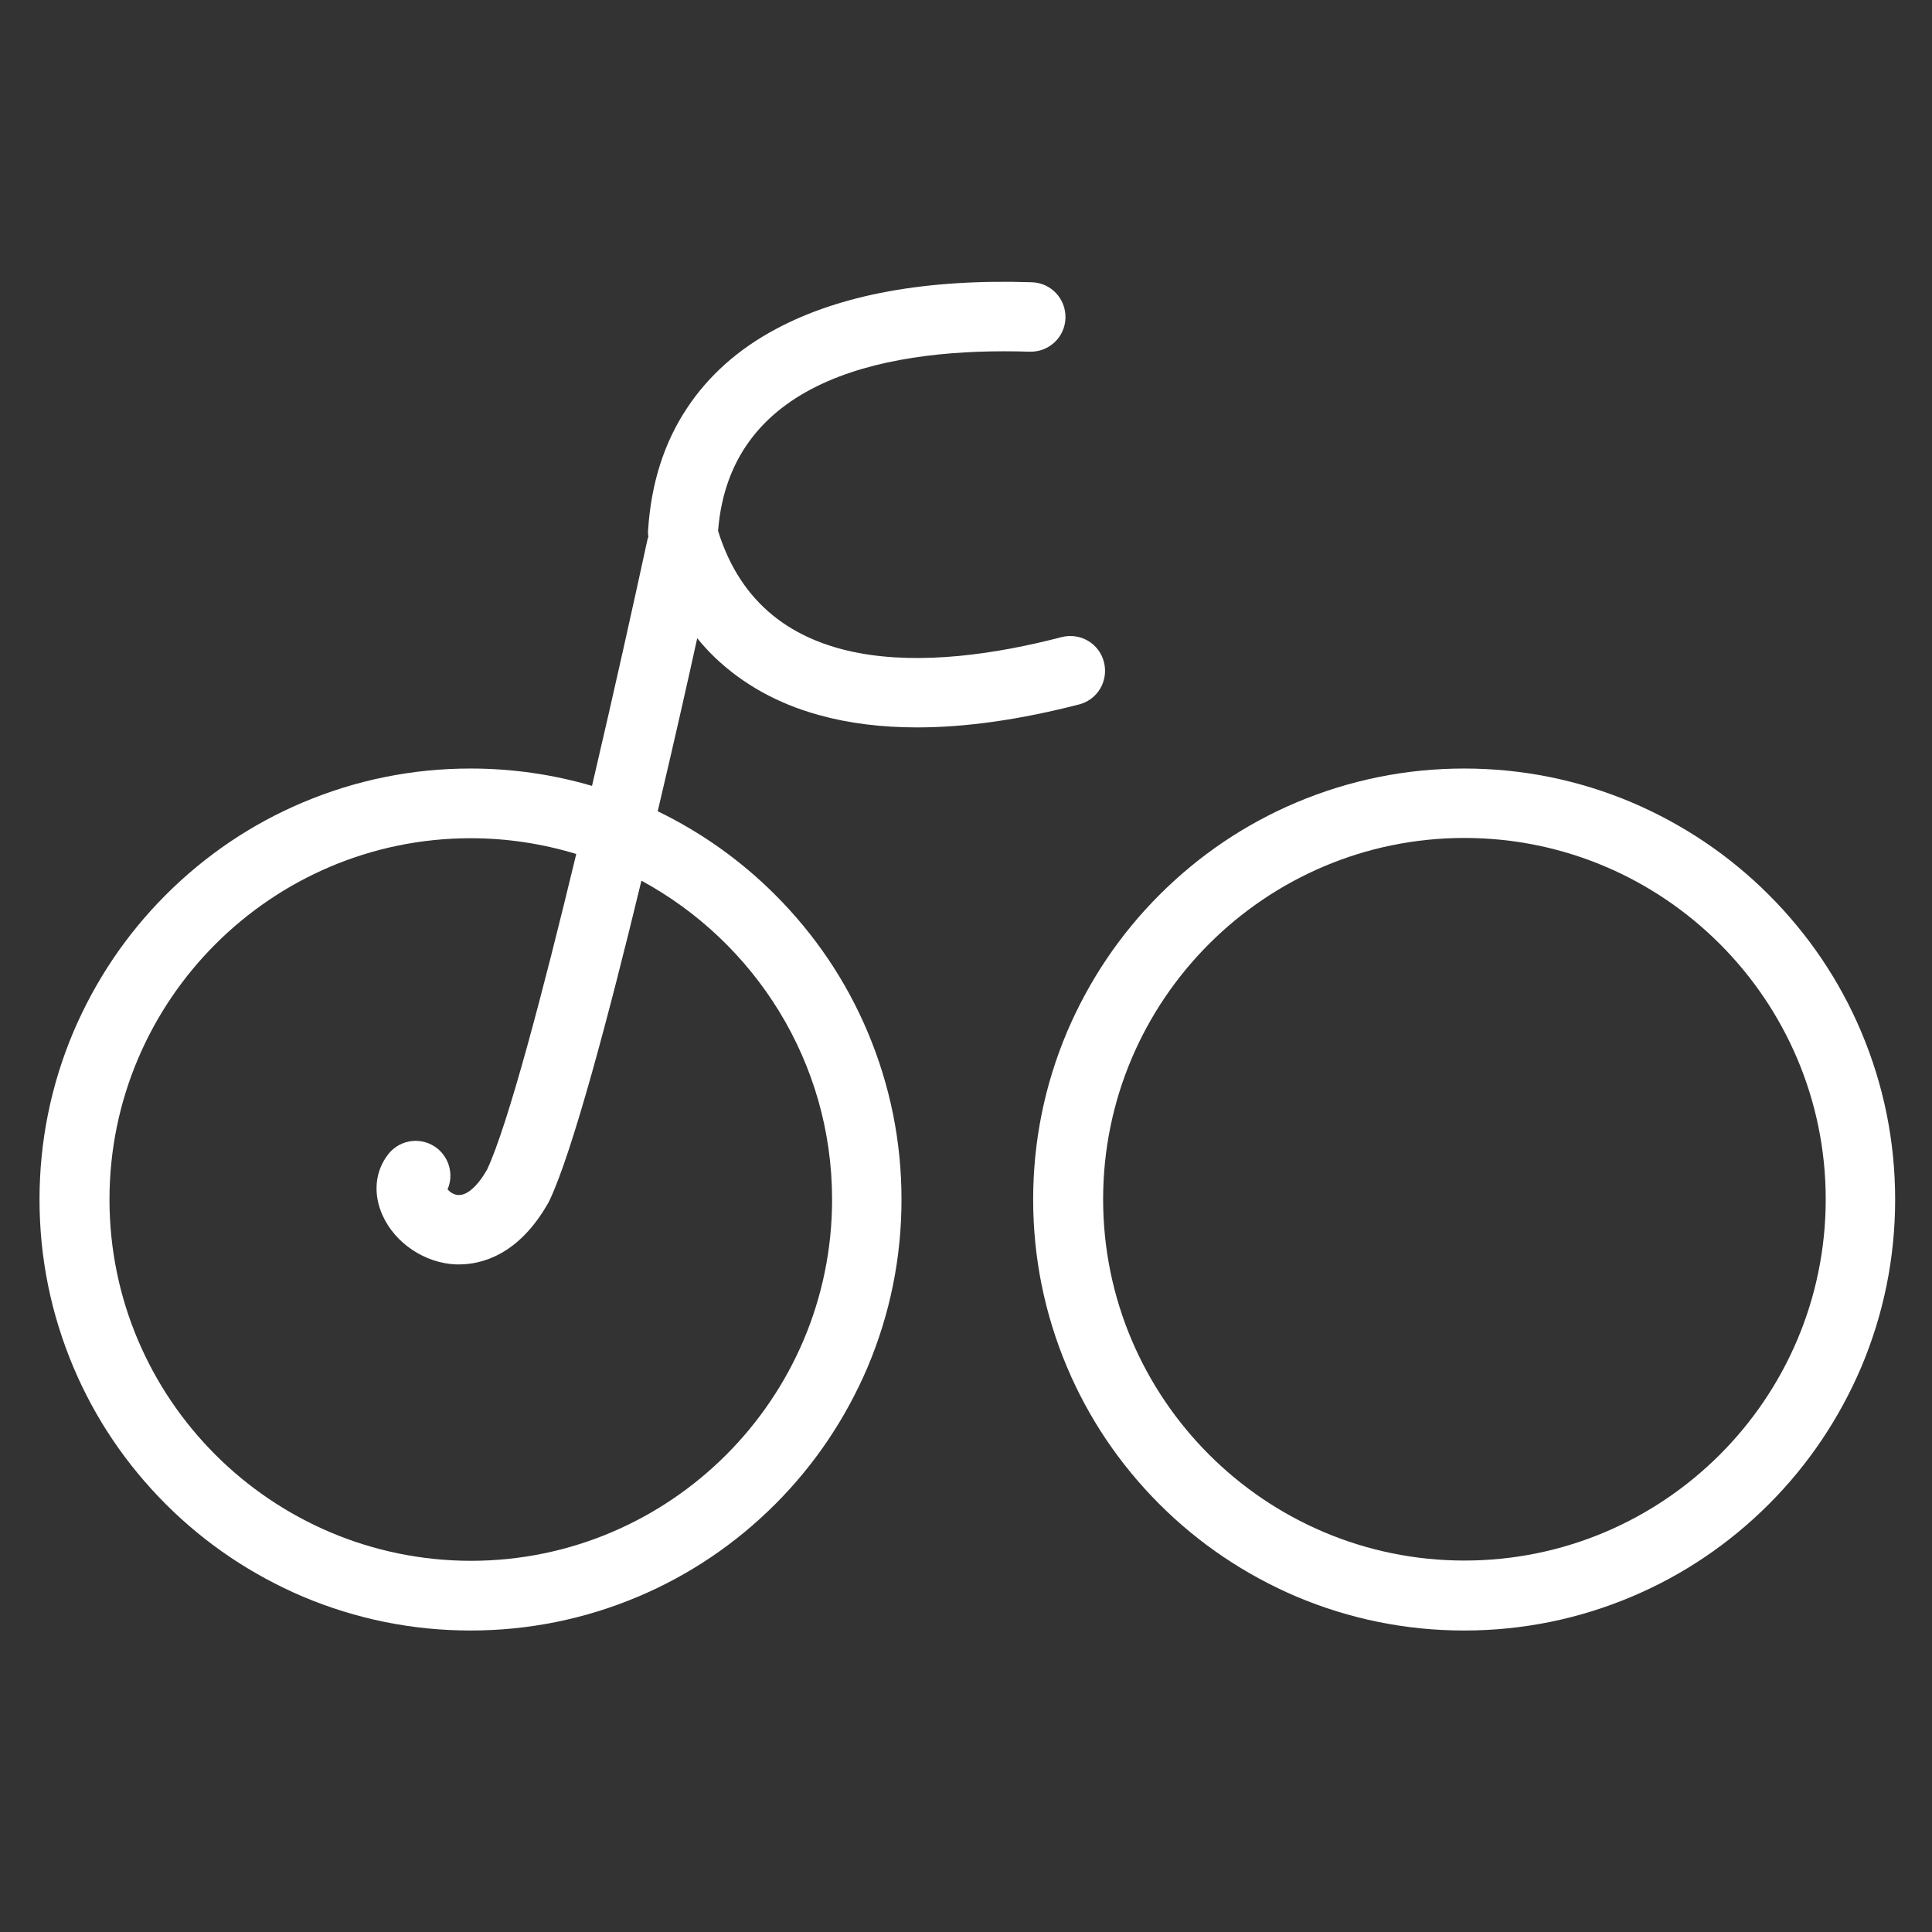
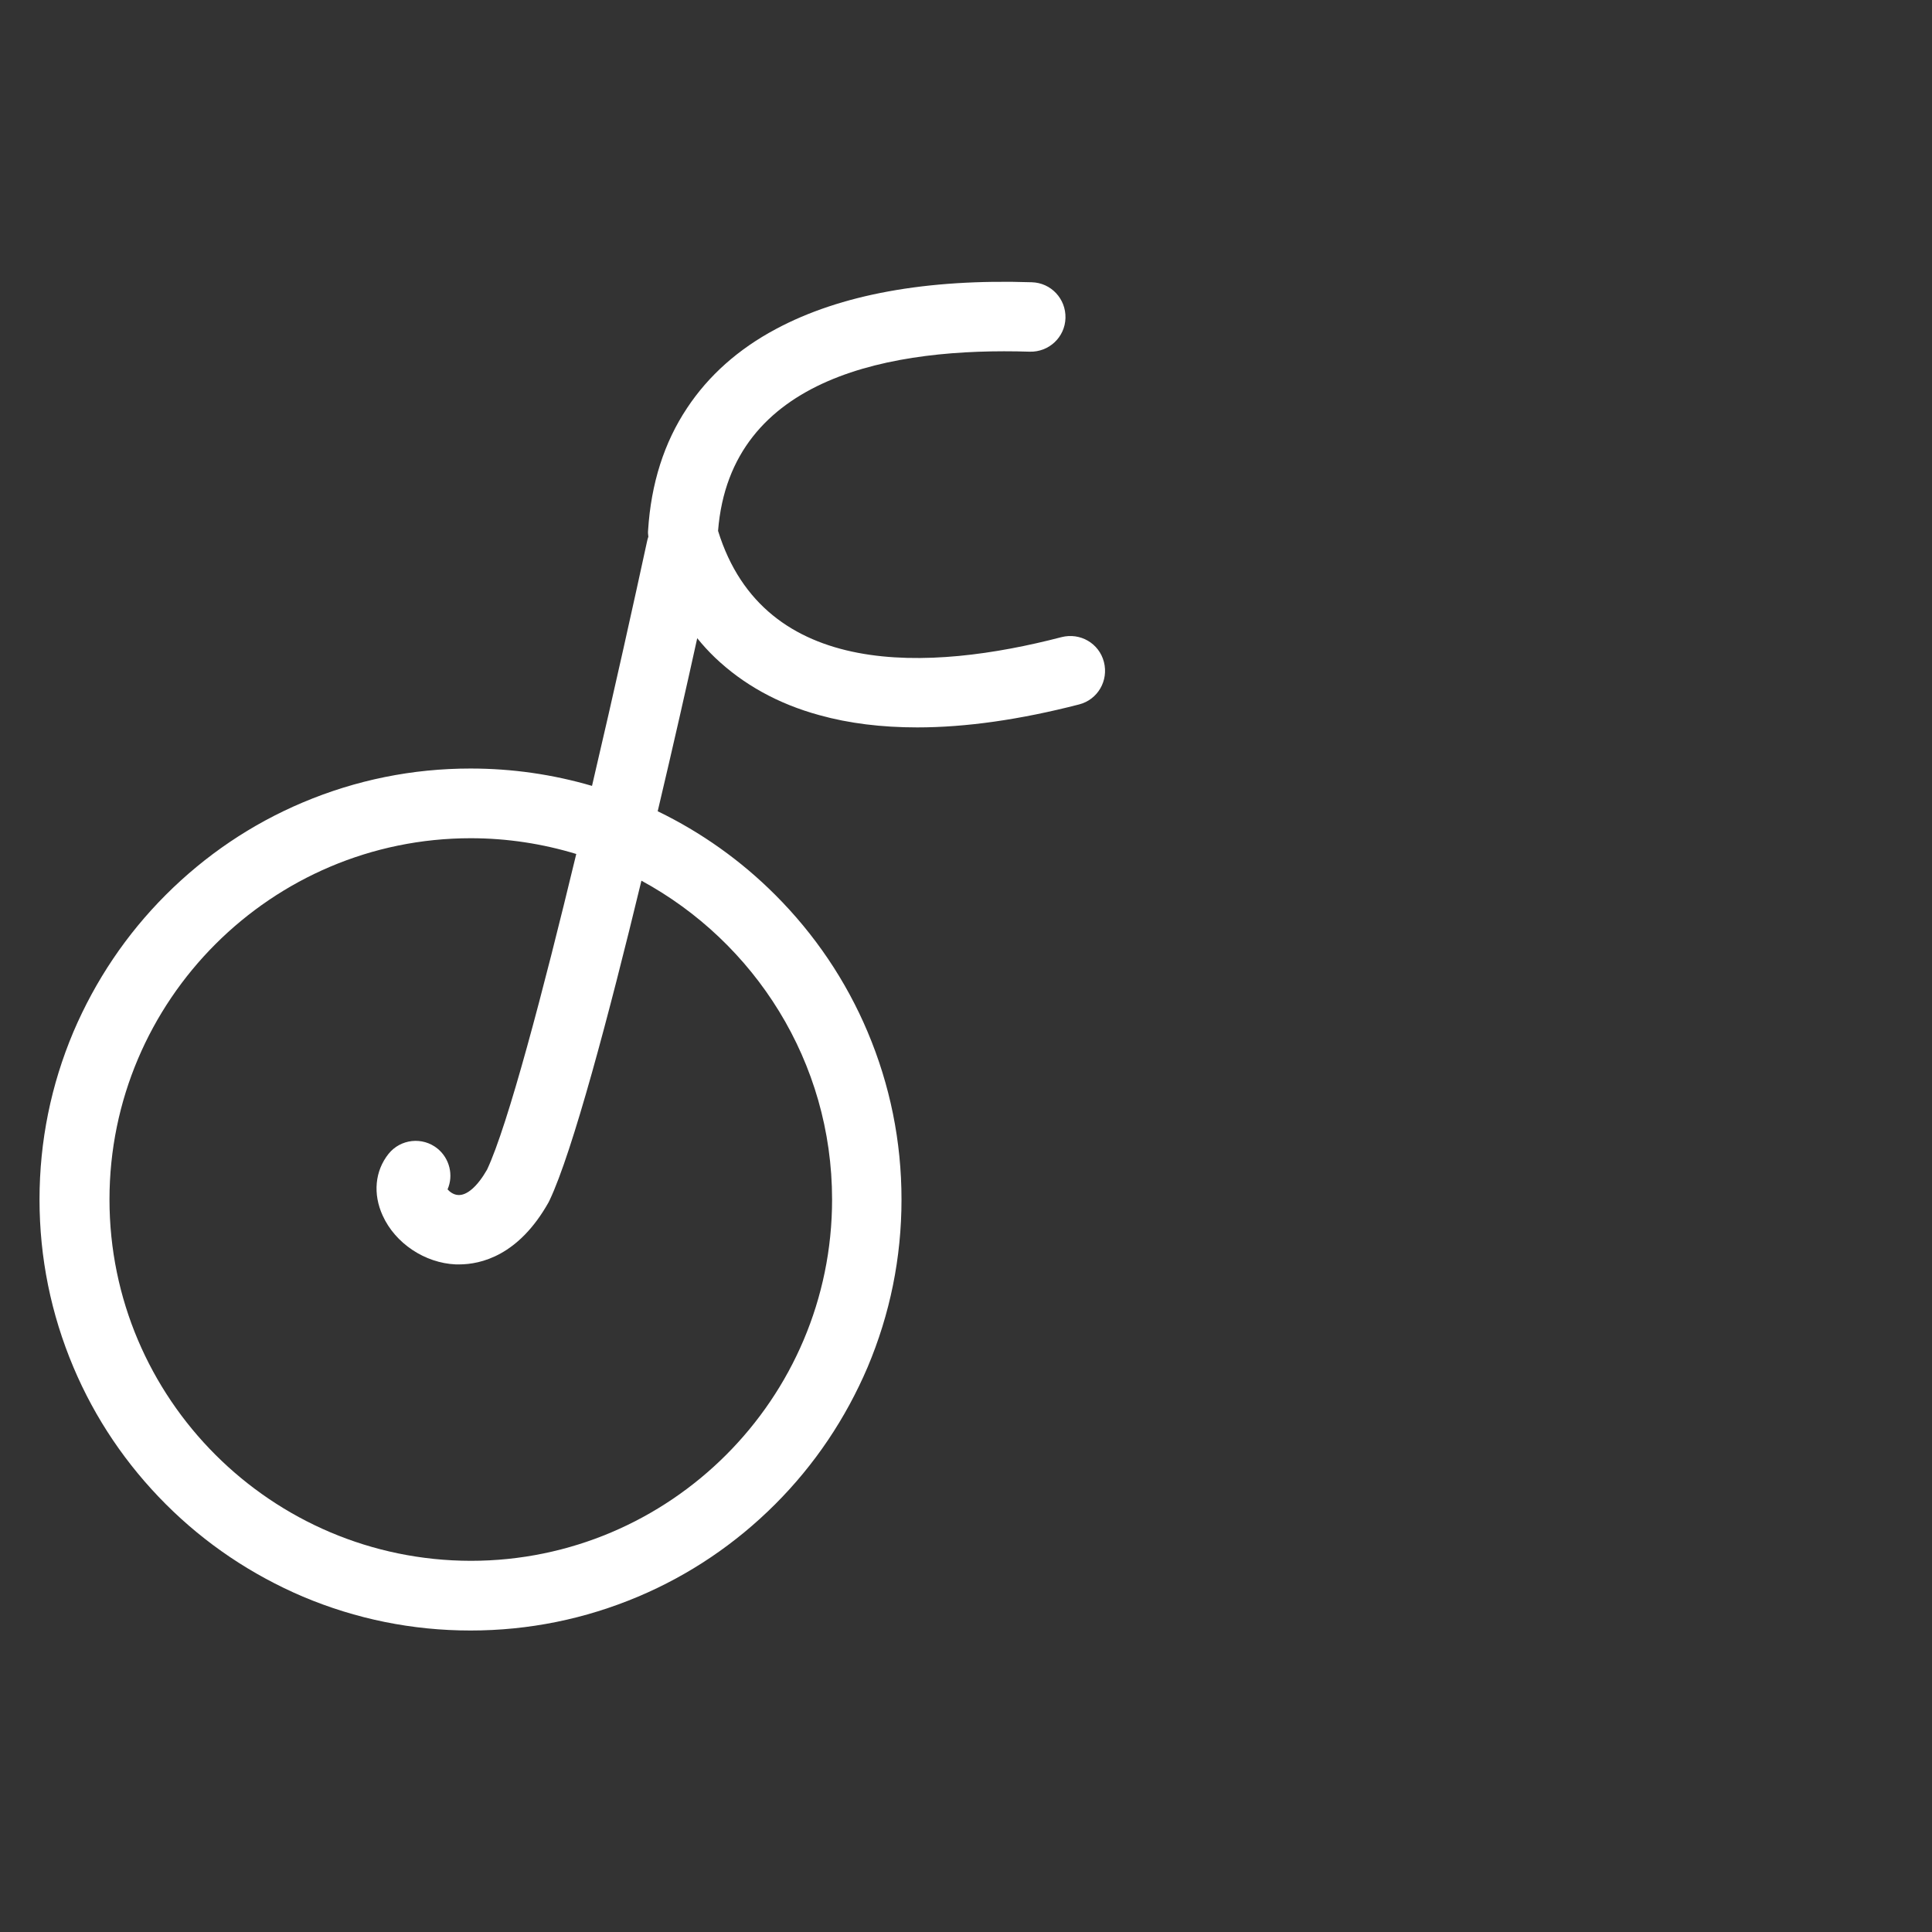
<svg xmlns="http://www.w3.org/2000/svg" version="1.1" id="_x2014_ÎÓÈ_x5F_1" x="0px" y="0px" viewBox="0 0 723.5 723.5" style="enable-background:new 0 0 723.5 723.5;" xml:space="preserve">
  <rect x="0" y="0" width="723.5" height="723.5" fill="#333333" stroke="none" />
  <style type="text/css">
	.st0{fill:#FFFFFF;}
</style>
  <g>
    <g>
-       <path class="st0" d="M697,386.4c-8.1-19.2-19.8-36.5-34.6-51.3c-14.8-14.8-32.1-26.4-51.3-34.6c-19.9-8.4-41-12.7-62.8-12.7    c-21.8,0-42.9,4.3-62.8,12.7c-19.2,8.1-36.5,19.8-51.3,34.6c-14.8,14.8-26.4,32.1-34.6,51.3c-8.4,19.9-12.7,41-12.7,62.8    c0,21.8,4.3,42.9,12.7,62.8c8.1,19.2,19.8,36.5,34.6,51.3c14.8,14.8,32.1,26.4,51.3,34.6c19.9,8.4,41,12.7,62.8,12.7    c21.8,0,42.9-4.3,62.8-12.7c19.2-8.1,36.5-19.8,51.3-34.6c14.8-14.8,26.4-32.1,34.6-51.3c8.4-19.9,12.7-41,12.7-62.8    C709.7,427.4,705.4,406.3,697,386.4z M548.4,584.4c-74.6,0-135.3-60.7-135.3-135.3c0-74.6,60.7-135.3,135.3-135.3    c74.6,0,135.3,60.7,135.3,135.3C683.7,523.8,623,584.4,548.4,584.4z" />
      <path class="st0" d="M267.8,246.3c10.5,10,23.6,17.3,39,21.5c11.1,3.1,23.4,4.6,36.7,4.6c18.2,0,38.5-2.9,60.6-8.6    c7-1.8,11.1-8.9,9.3-15.9c-1.8-7-8.9-11.1-15.9-9.3c-49.2,12.8-111.3,16.1-128.6-39.8c4.6-58.3,65.9-68.7,116.7-67.1    c7.2,0.2,13.2-5.4,13.4-12.6c0.2-7.2-5.4-13.2-12.6-13.4c-39.5-1.3-71.7,4.6-95.8,17.5c-14.1,7.5-25.3,17.5-33.3,29.6    c-8.6,12.9-13.5,28.3-14.6,45.8c-0.1,0.8,0,1.6,0.1,2.4c-0.2,0.6-0.4,1.2-0.5,1.8c-4.5,20.8-12.1,55.2-20.6,91.5    c-14.7-4.3-29.9-6.5-45.5-6.5c-21.8,0-42.9,4.3-62.8,12.7c-19.2,8.1-36.5,19.8-51.3,34.6c-14.8,14.8-26.4,32.1-34.6,51.3    c-8.4,19.9-12.7,41-12.7,62.8c0,21.8,4.3,42.9,12.7,62.8c8.1,19.2,19.8,36.5,34.6,51.3c14.8,14.8,32.1,26.4,51.3,34.6    c19.9,8.4,41,12.7,62.8,12.7c21.8,0,42.9-4.3,62.8-12.7c19.2-8.1,36.5-19.8,51.3-34.6c14.8-14.8,26.4-32.1,34.6-51.3    c8.4-19.9,12.7-41,12.7-62.8c0-21.8-4.3-42.9-12.7-62.8c-8.1-19.2-19.8-36.5-34.6-51.3c-12.9-12.9-27.7-23.4-44-31.3    c5.8-24.5,11-47.5,14.8-64.8C263.2,241.6,265.4,244,267.8,246.3z M311.6,449.2c0,74.6-60.7,135.3-135.3,135.3    C101.7,584.4,41,523.8,41,449.2c0-74.6,60.7-135.3,135.3-135.3c13.7,0,27,2.1,39.5,5.9c-12.4,51.5-25.6,101.6-33.4,118.2    c-3.6,6.3-7.6,9.8-10.9,9.5c-1.7-0.1-3.1-1.2-3.9-2.1c2.3-5.2,0.8-11.6-3.8-15.3c-5.6-4.5-13.8-3.6-18.3,2    c-5.1,6.4-5.9,15-2.2,23.1c4.7,10.4,15.8,17.8,27.4,18.3c0.4,0,0.8,0,1.2,0c8.2,0,22.3-3.3,33.5-23.2l0.2-0.4l0.2-0.4    c8.6-18.1,22.2-69.2,34.4-119.7C282.6,352.8,311.6,397.6,311.6,449.2z" />
    </g>
  </g>
</svg>